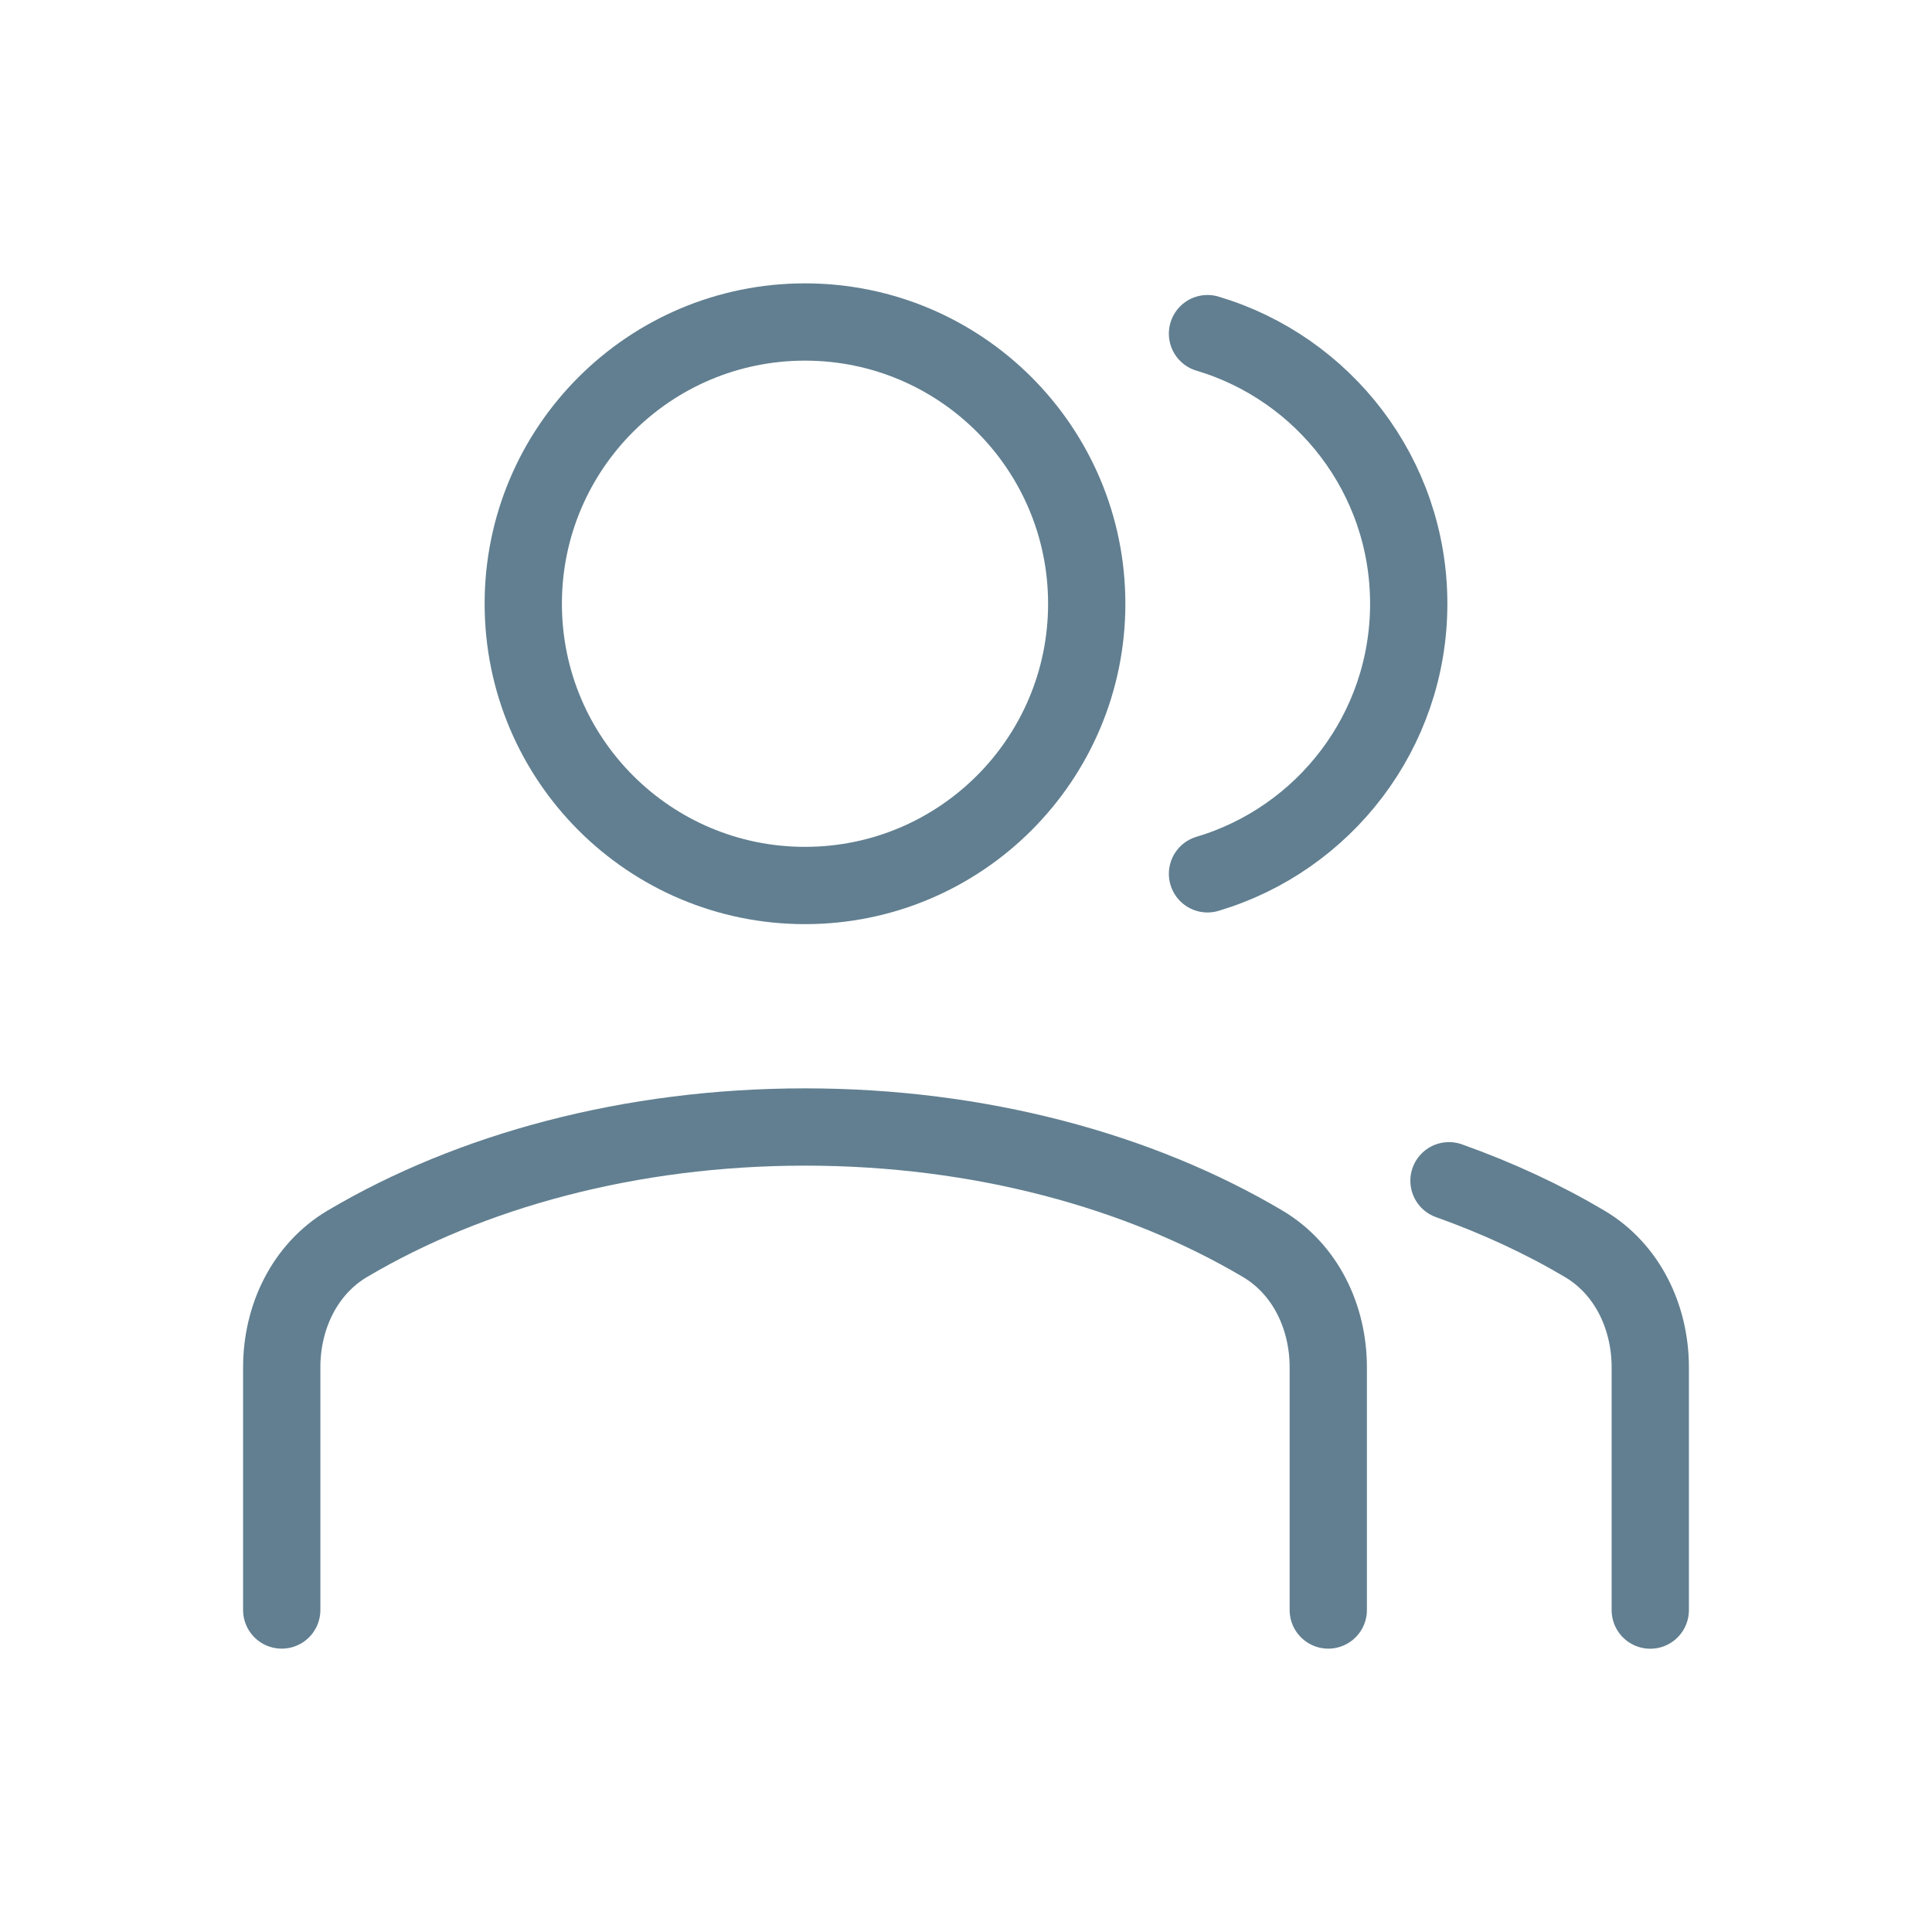
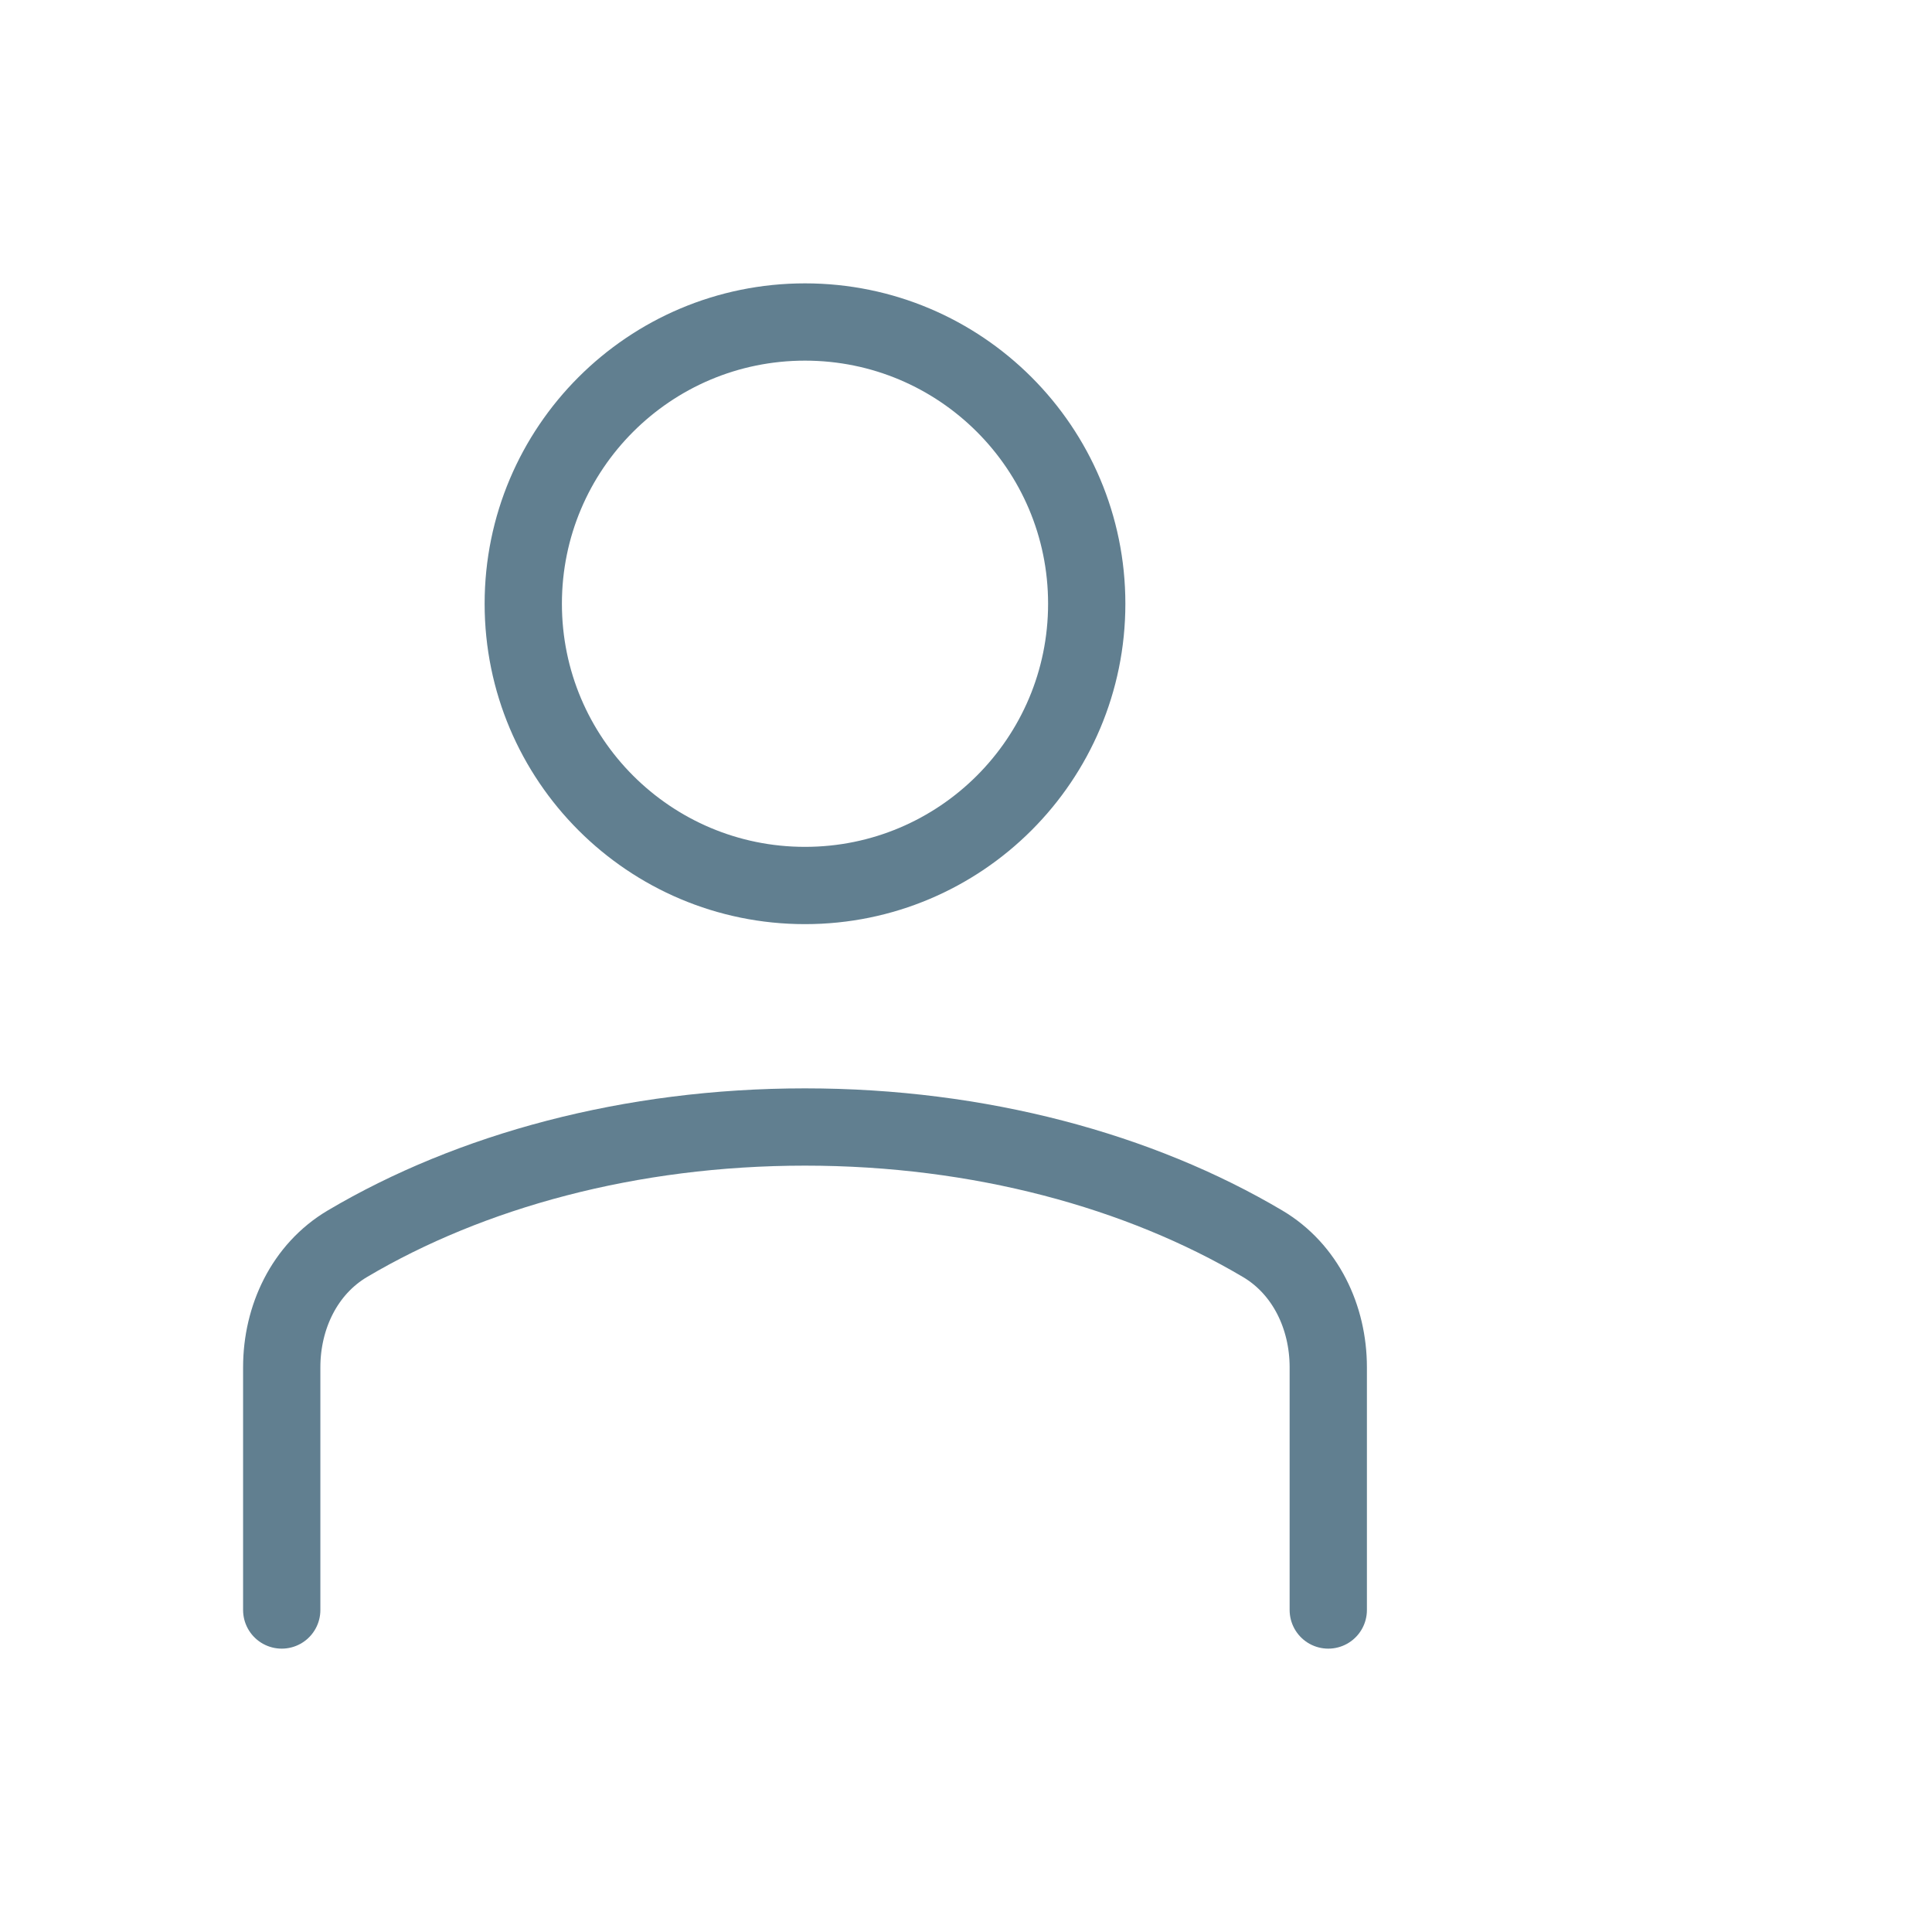
<svg xmlns="http://www.w3.org/2000/svg" width="45" height="45" viewBox="0 0 45 45" fill="none">
  <path d="M30.938 37.5V31.847C30.938 30.683 30.41 29.561 29.407 28.968C26.545 27.274 22.821 26.25 18.75 26.25C14.679 26.25 10.955 27.274 8.093 28.968C7.091 29.561 6.562 30.683 6.562 31.847V37.5" stroke="#617F90" stroke-width="1.8" stroke-linecap="round" stroke-linejoin="round" />
  <path d="M18.75 20.625C22.374 20.625 25.312 17.687 25.312 14.062C25.312 10.438 22.374 7.5 18.75 7.5C15.126 7.5 12.188 10.438 12.188 14.062C12.188 17.687 15.126 20.625 18.75 20.625Z" stroke="#617F90" stroke-width="1.8" />
-   <path d="M38.438 37.502V31.849C38.438 30.684 37.91 29.562 36.907 28.969C35.946 28.4 34.887 27.907 33.75 27.502" stroke="#617F90" stroke-width="1.8" stroke-linecap="round" stroke-linejoin="round" />
-   <path d="M28.125 7.771C30.836 8.578 32.812 11.089 32.812 14.062C32.812 17.035 30.836 19.546 28.125 20.353" stroke="#617F90" stroke-width="1.8" stroke-linecap="round" />
</svg>